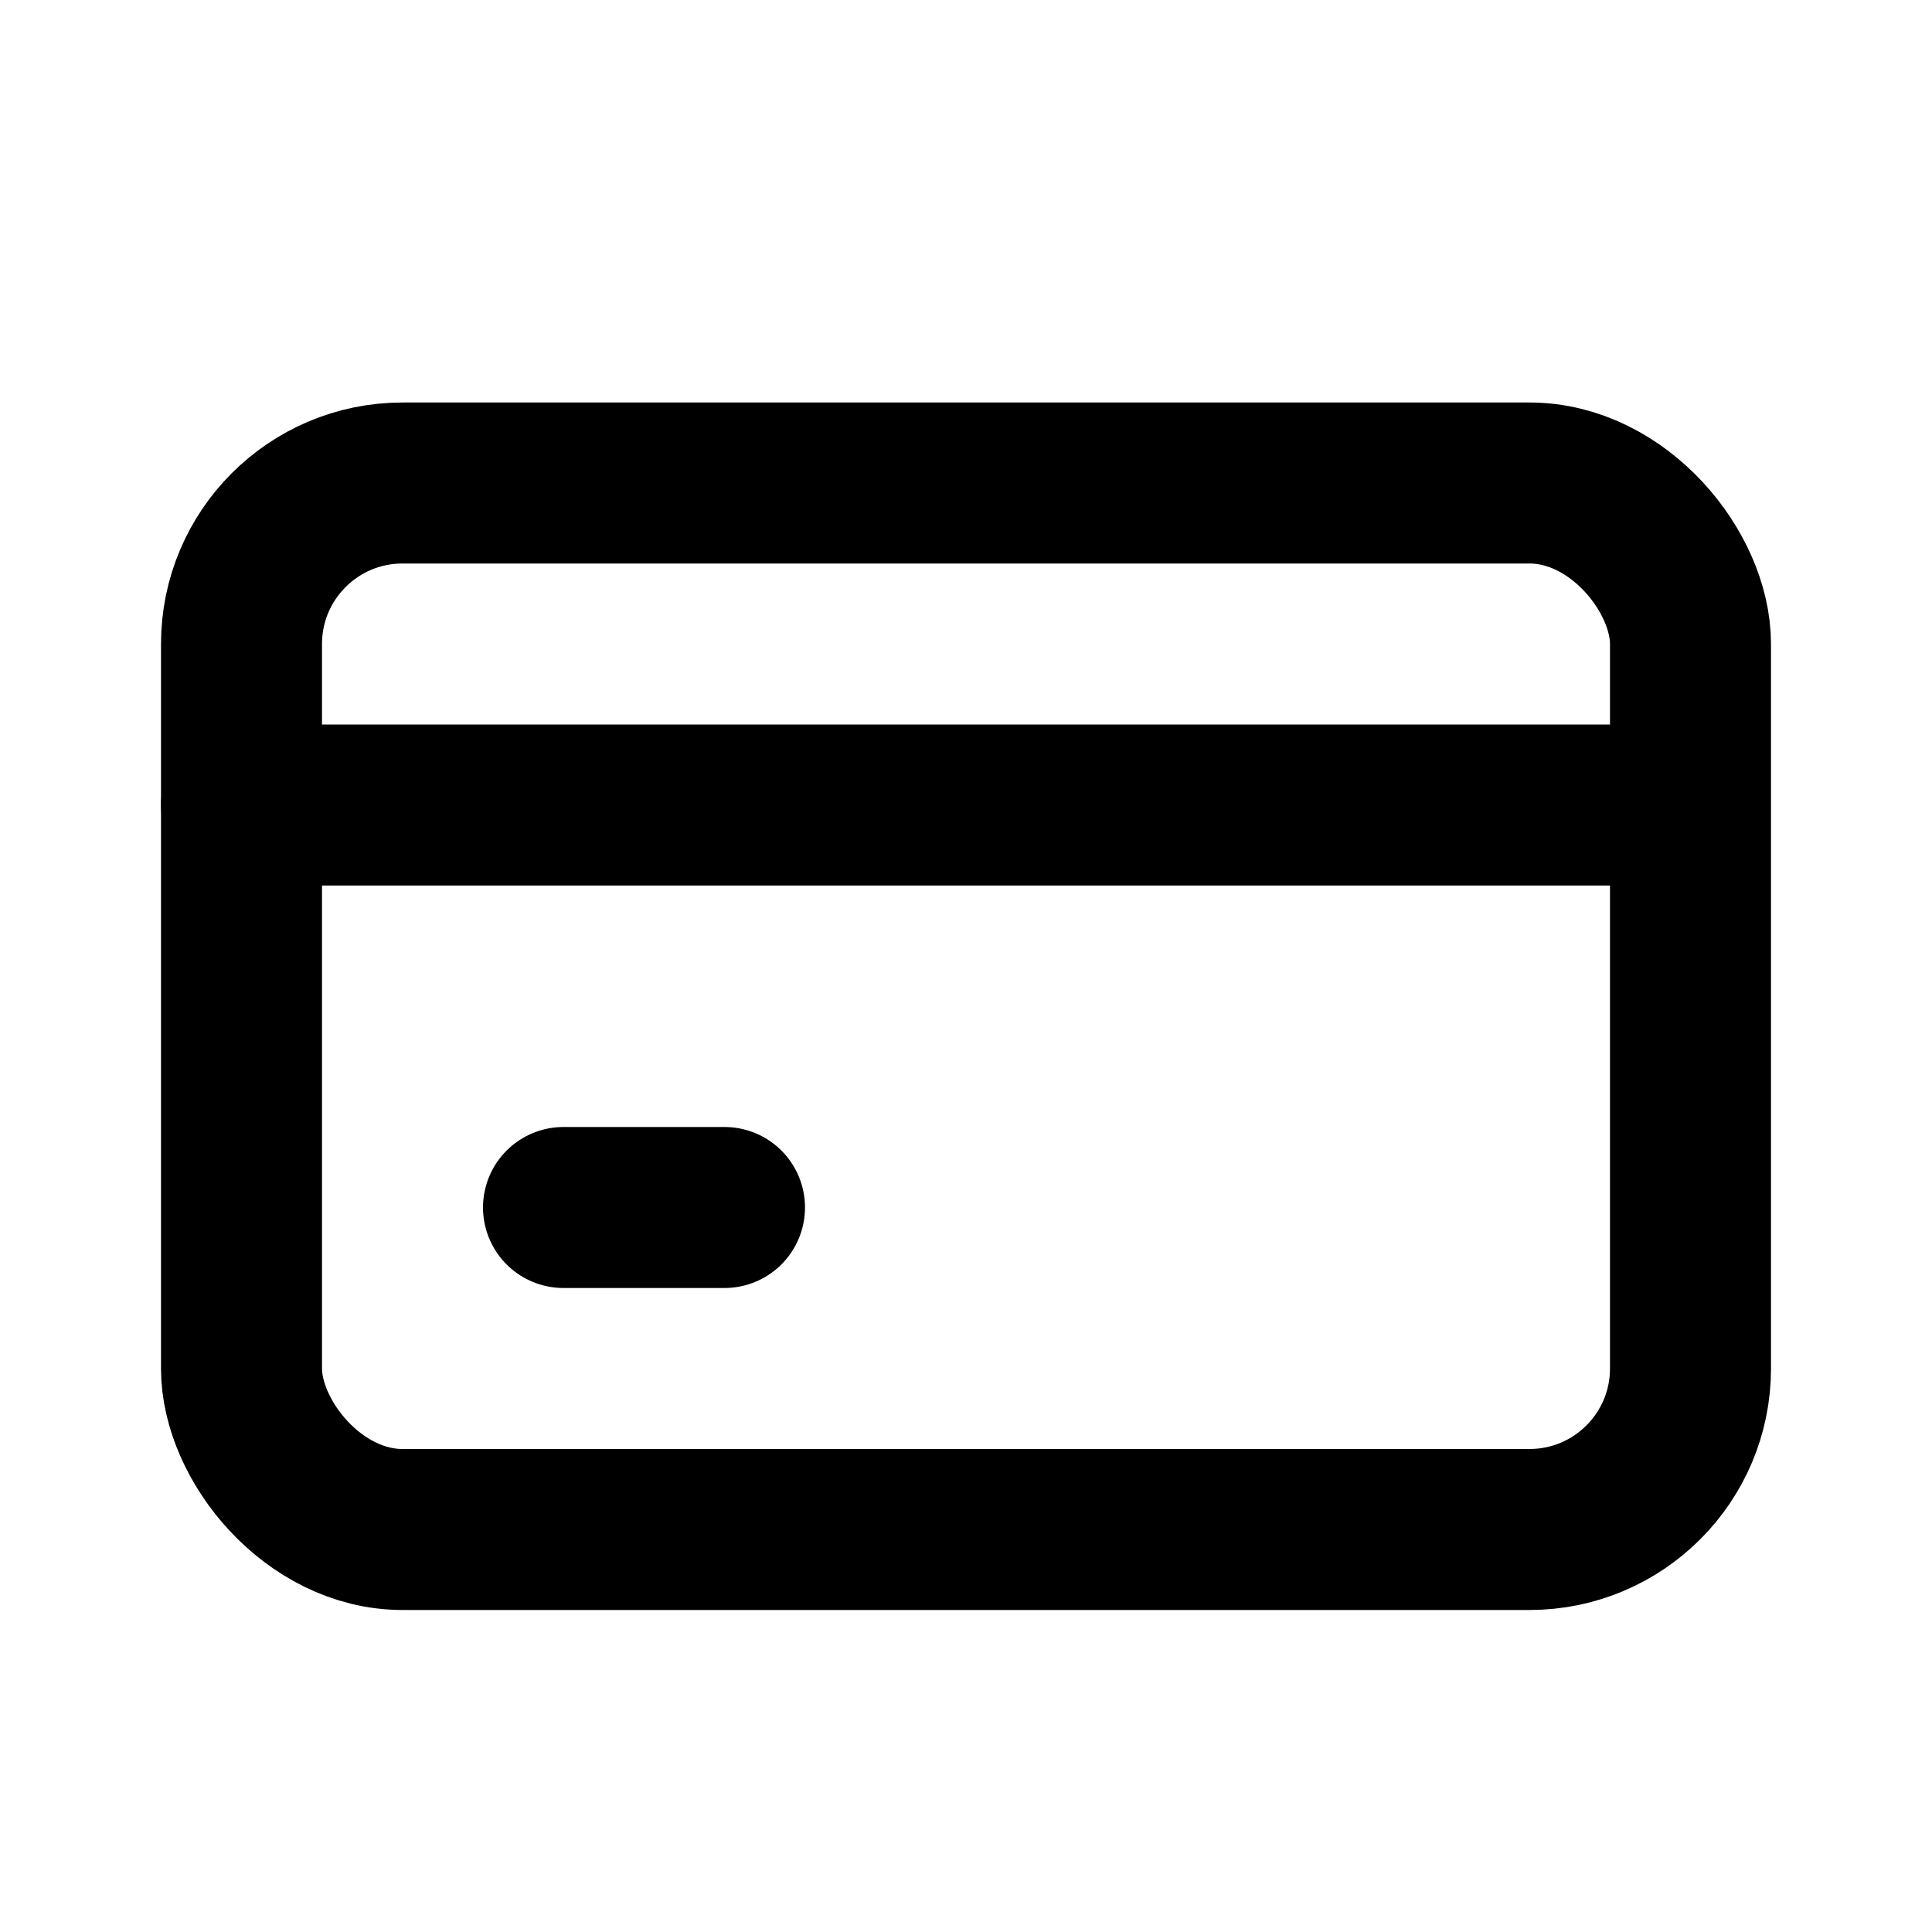
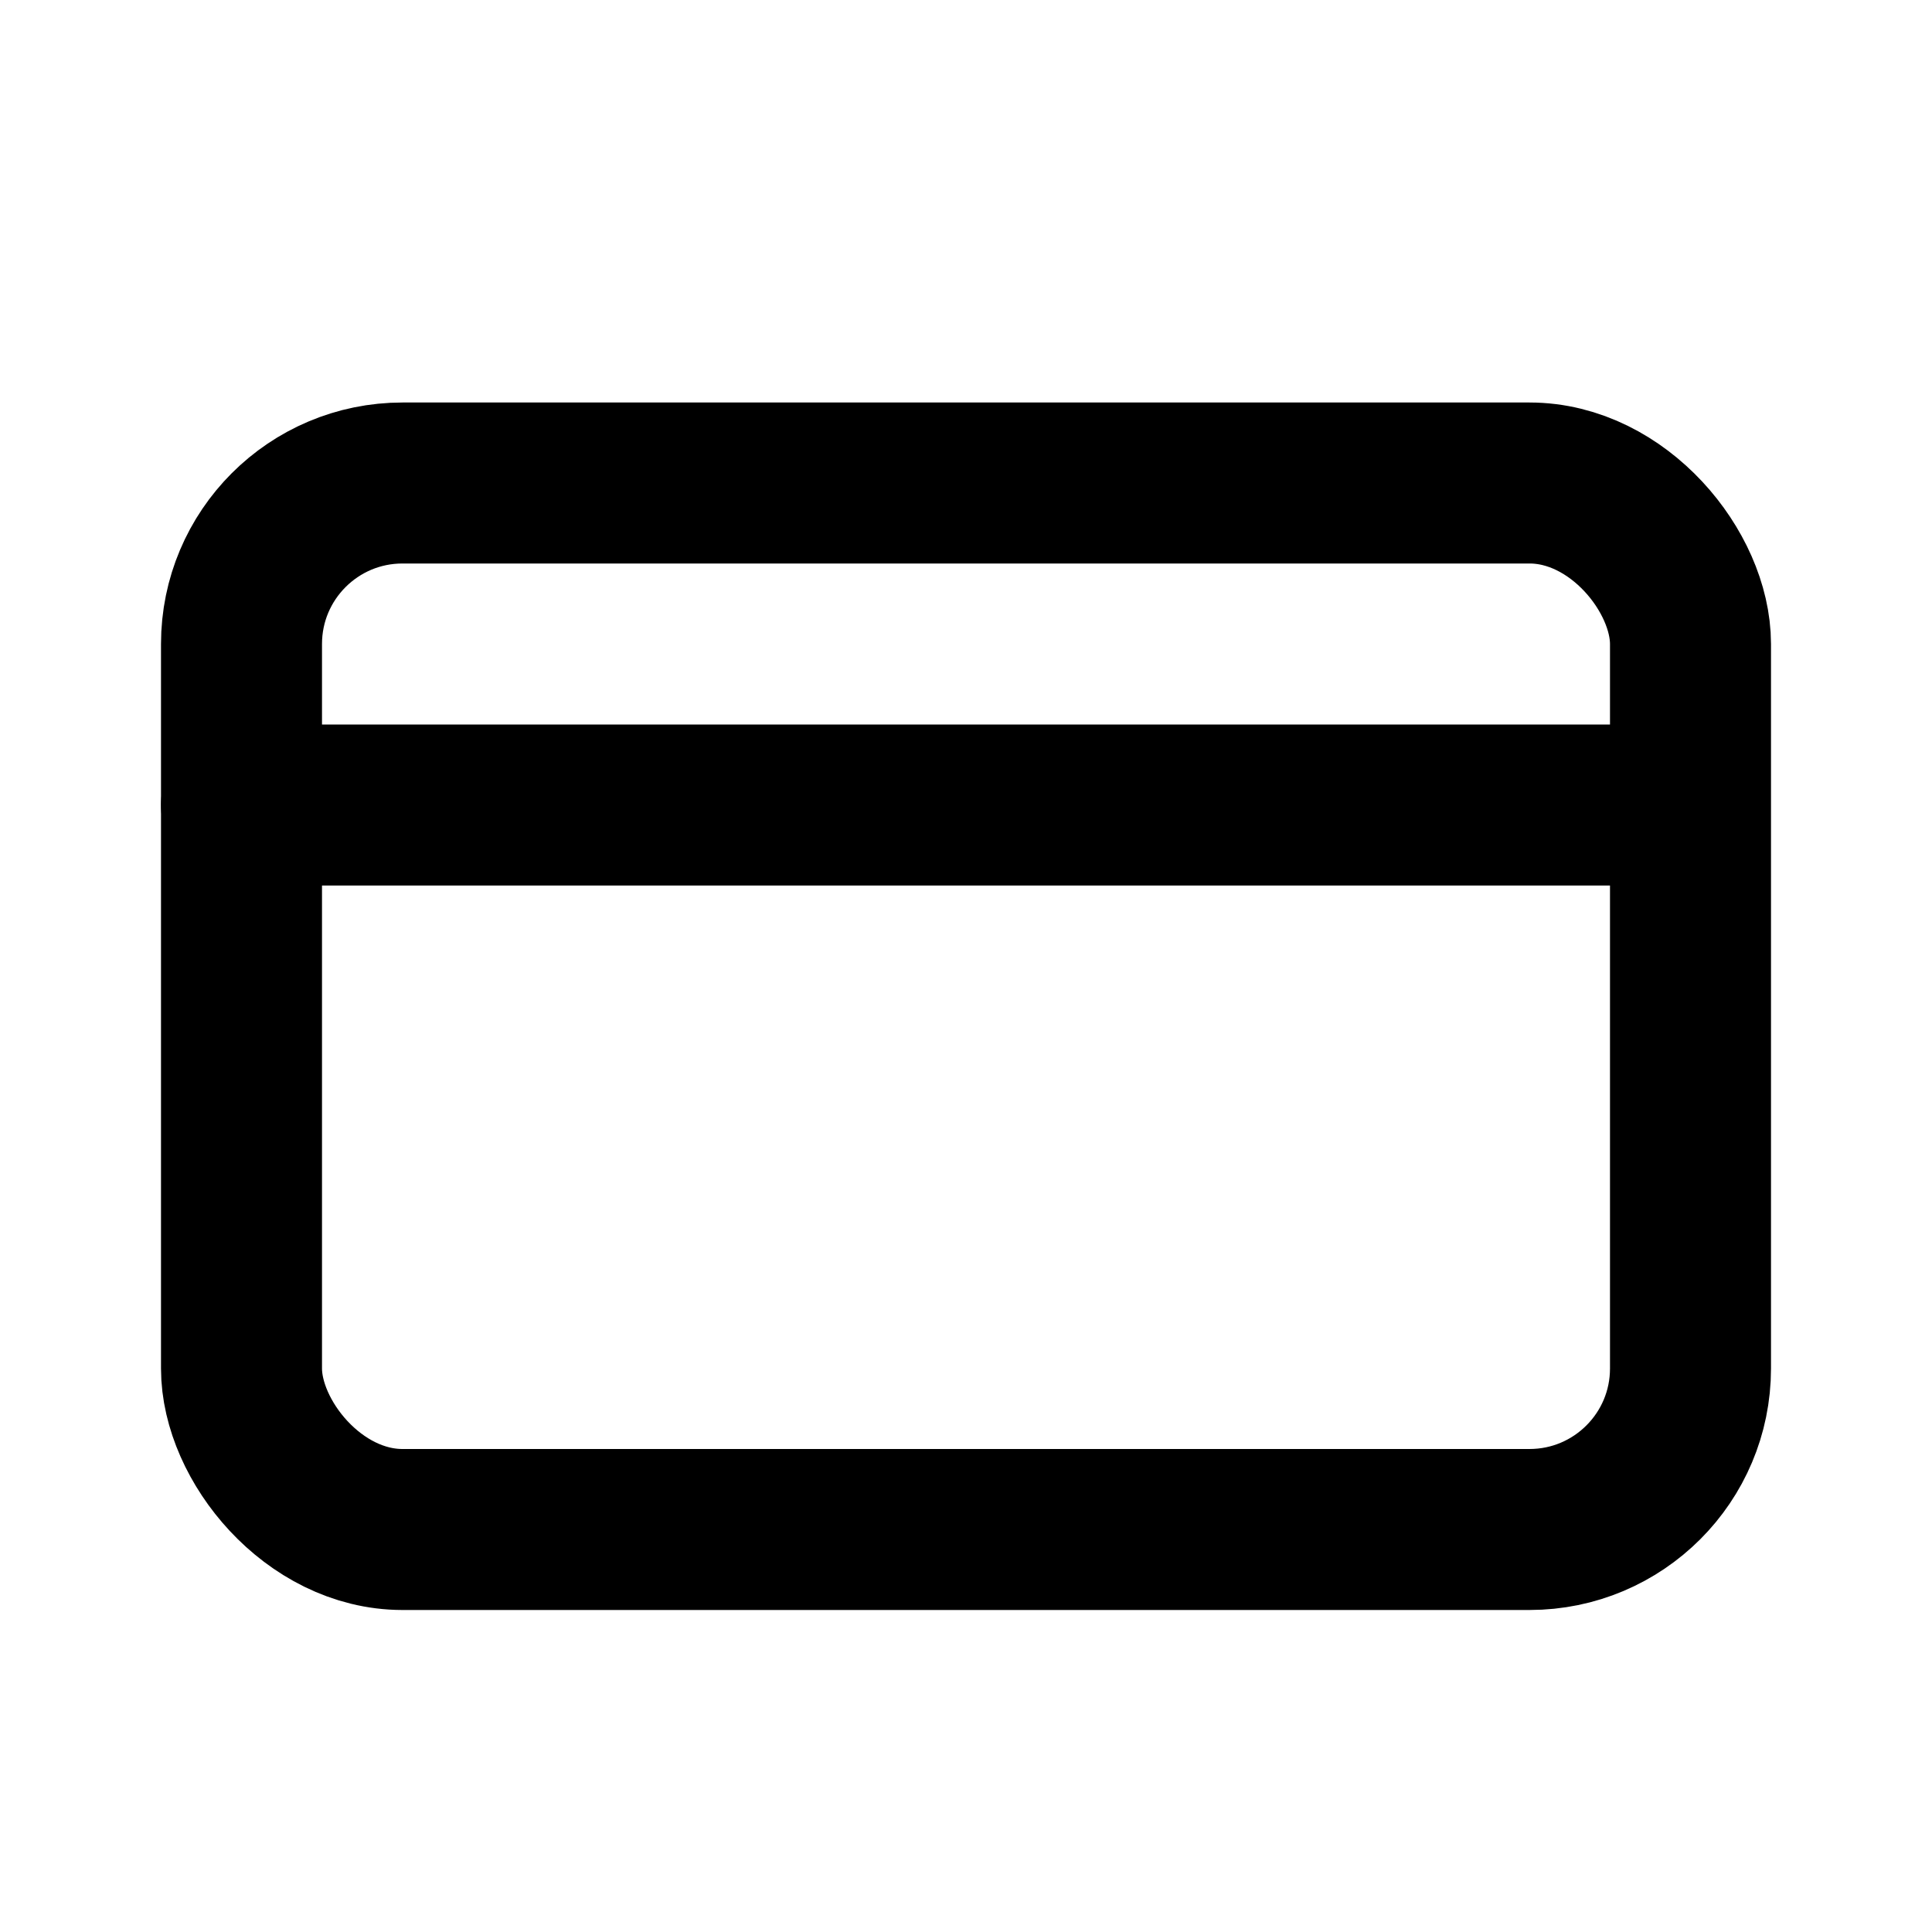
<svg xmlns="http://www.w3.org/2000/svg" viewBox="0 0 24 24" fill="none">
  <rect x="3" y="6" width="18" height="13" rx="2" stroke="black" stroke-width="2" stroke-linecap="round" stroke-linejoin="round" />
  <path d="       M 3 10       H 20.5     " stroke="black" stroke-width="2" stroke-linecap="round" stroke-linejoin="round" />
-   <path d="       M 7 15       H 9     " stroke="black" stroke-width="2" stroke-linecap="round" stroke-linejoin="round" />
</svg>